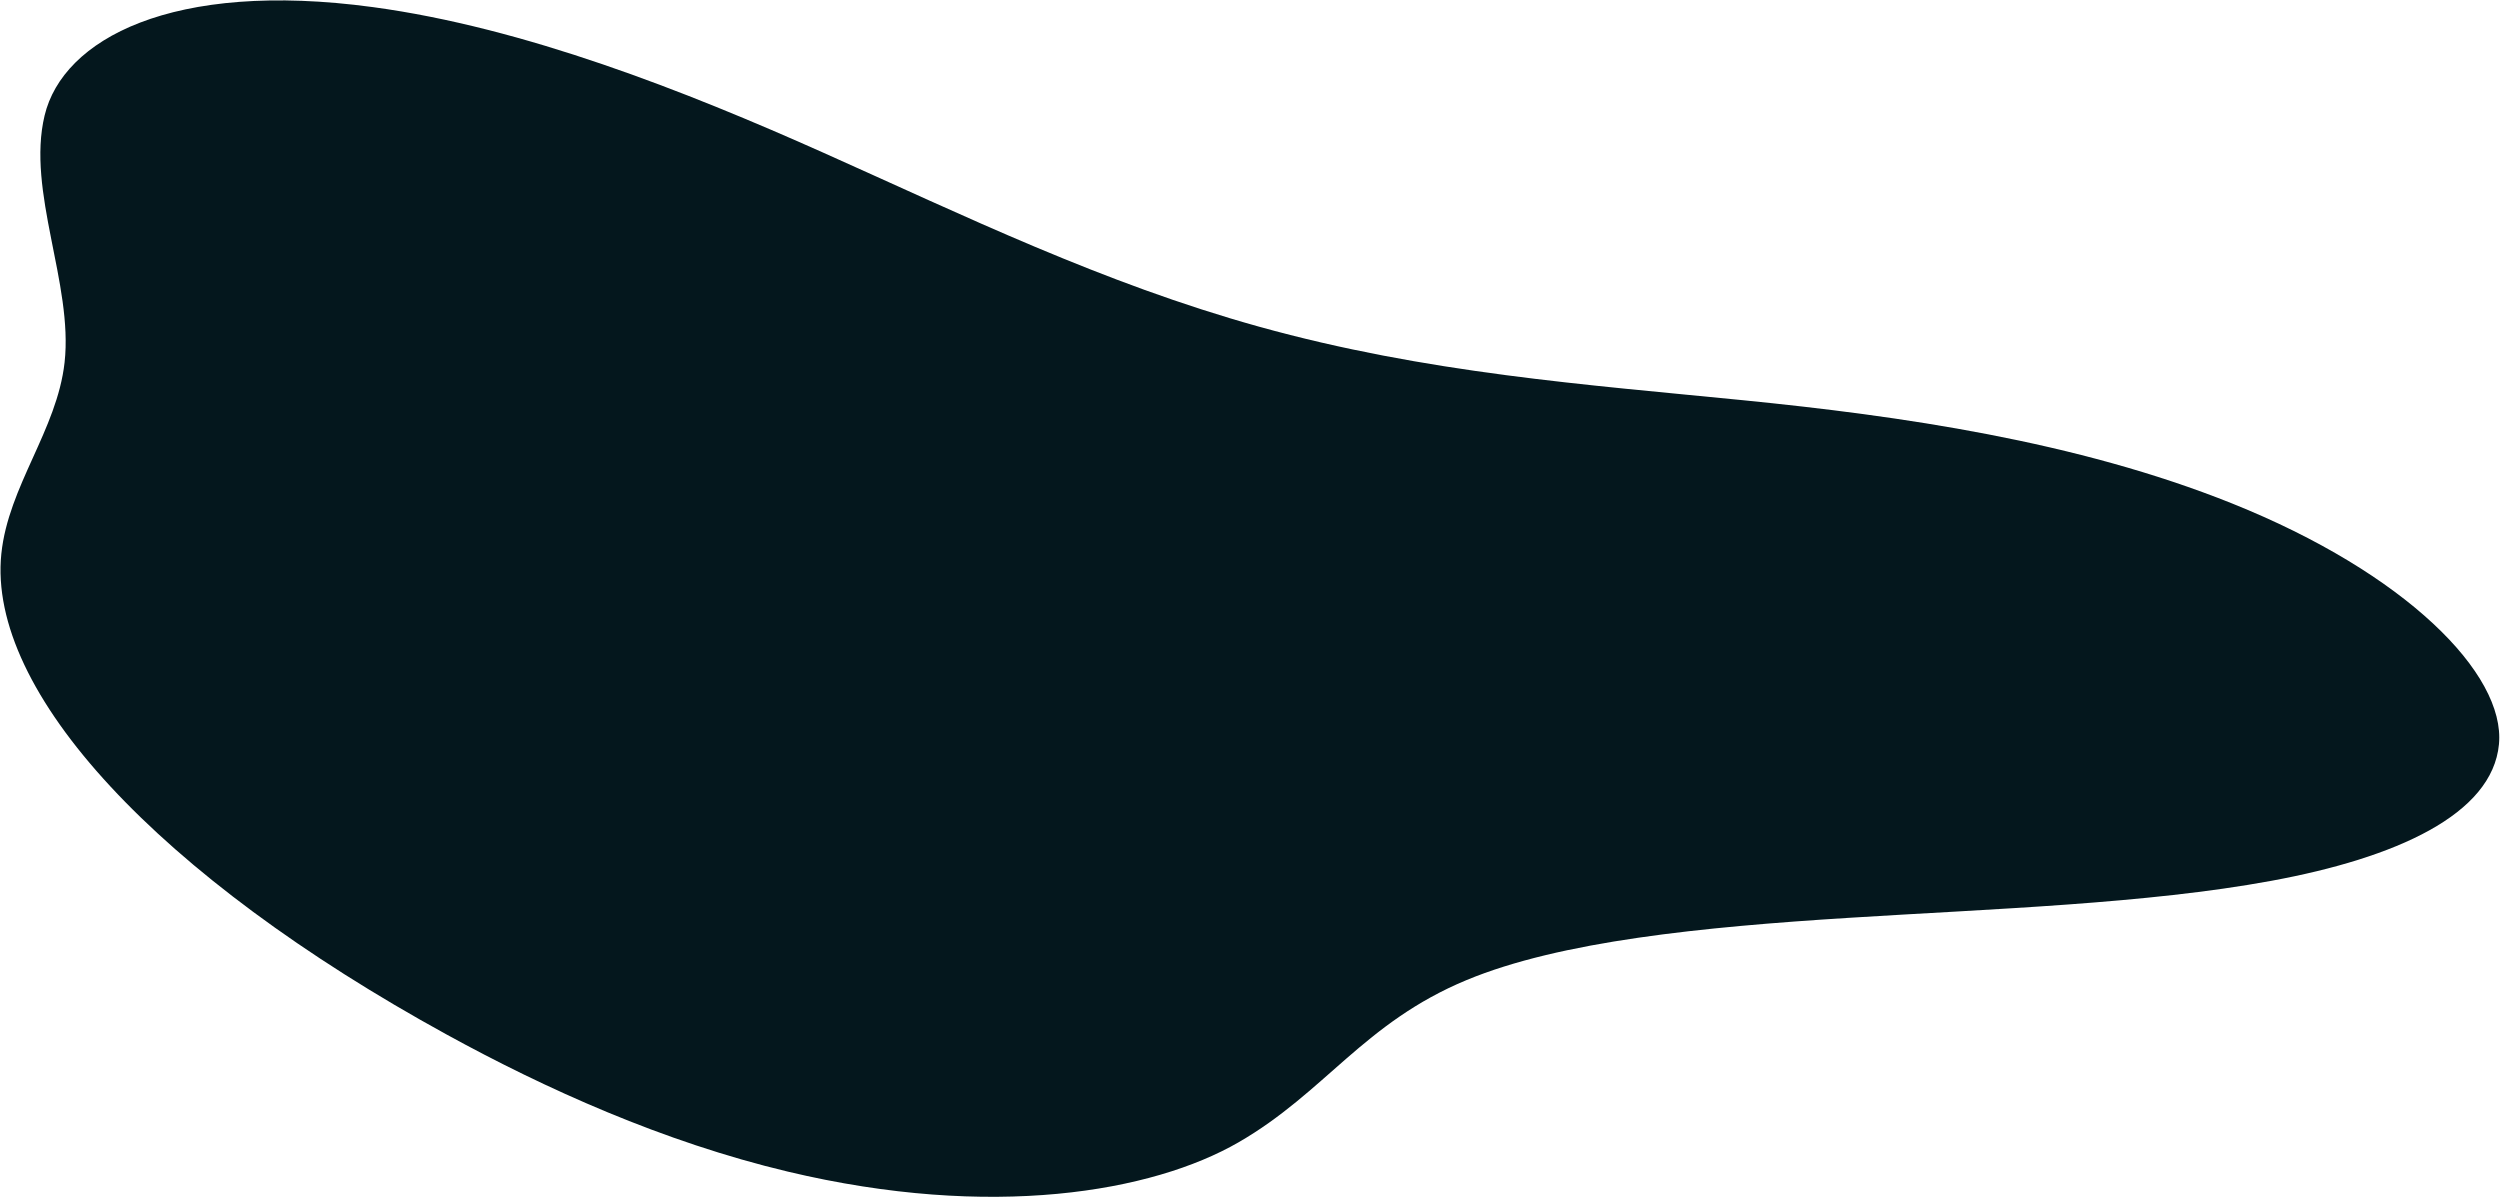
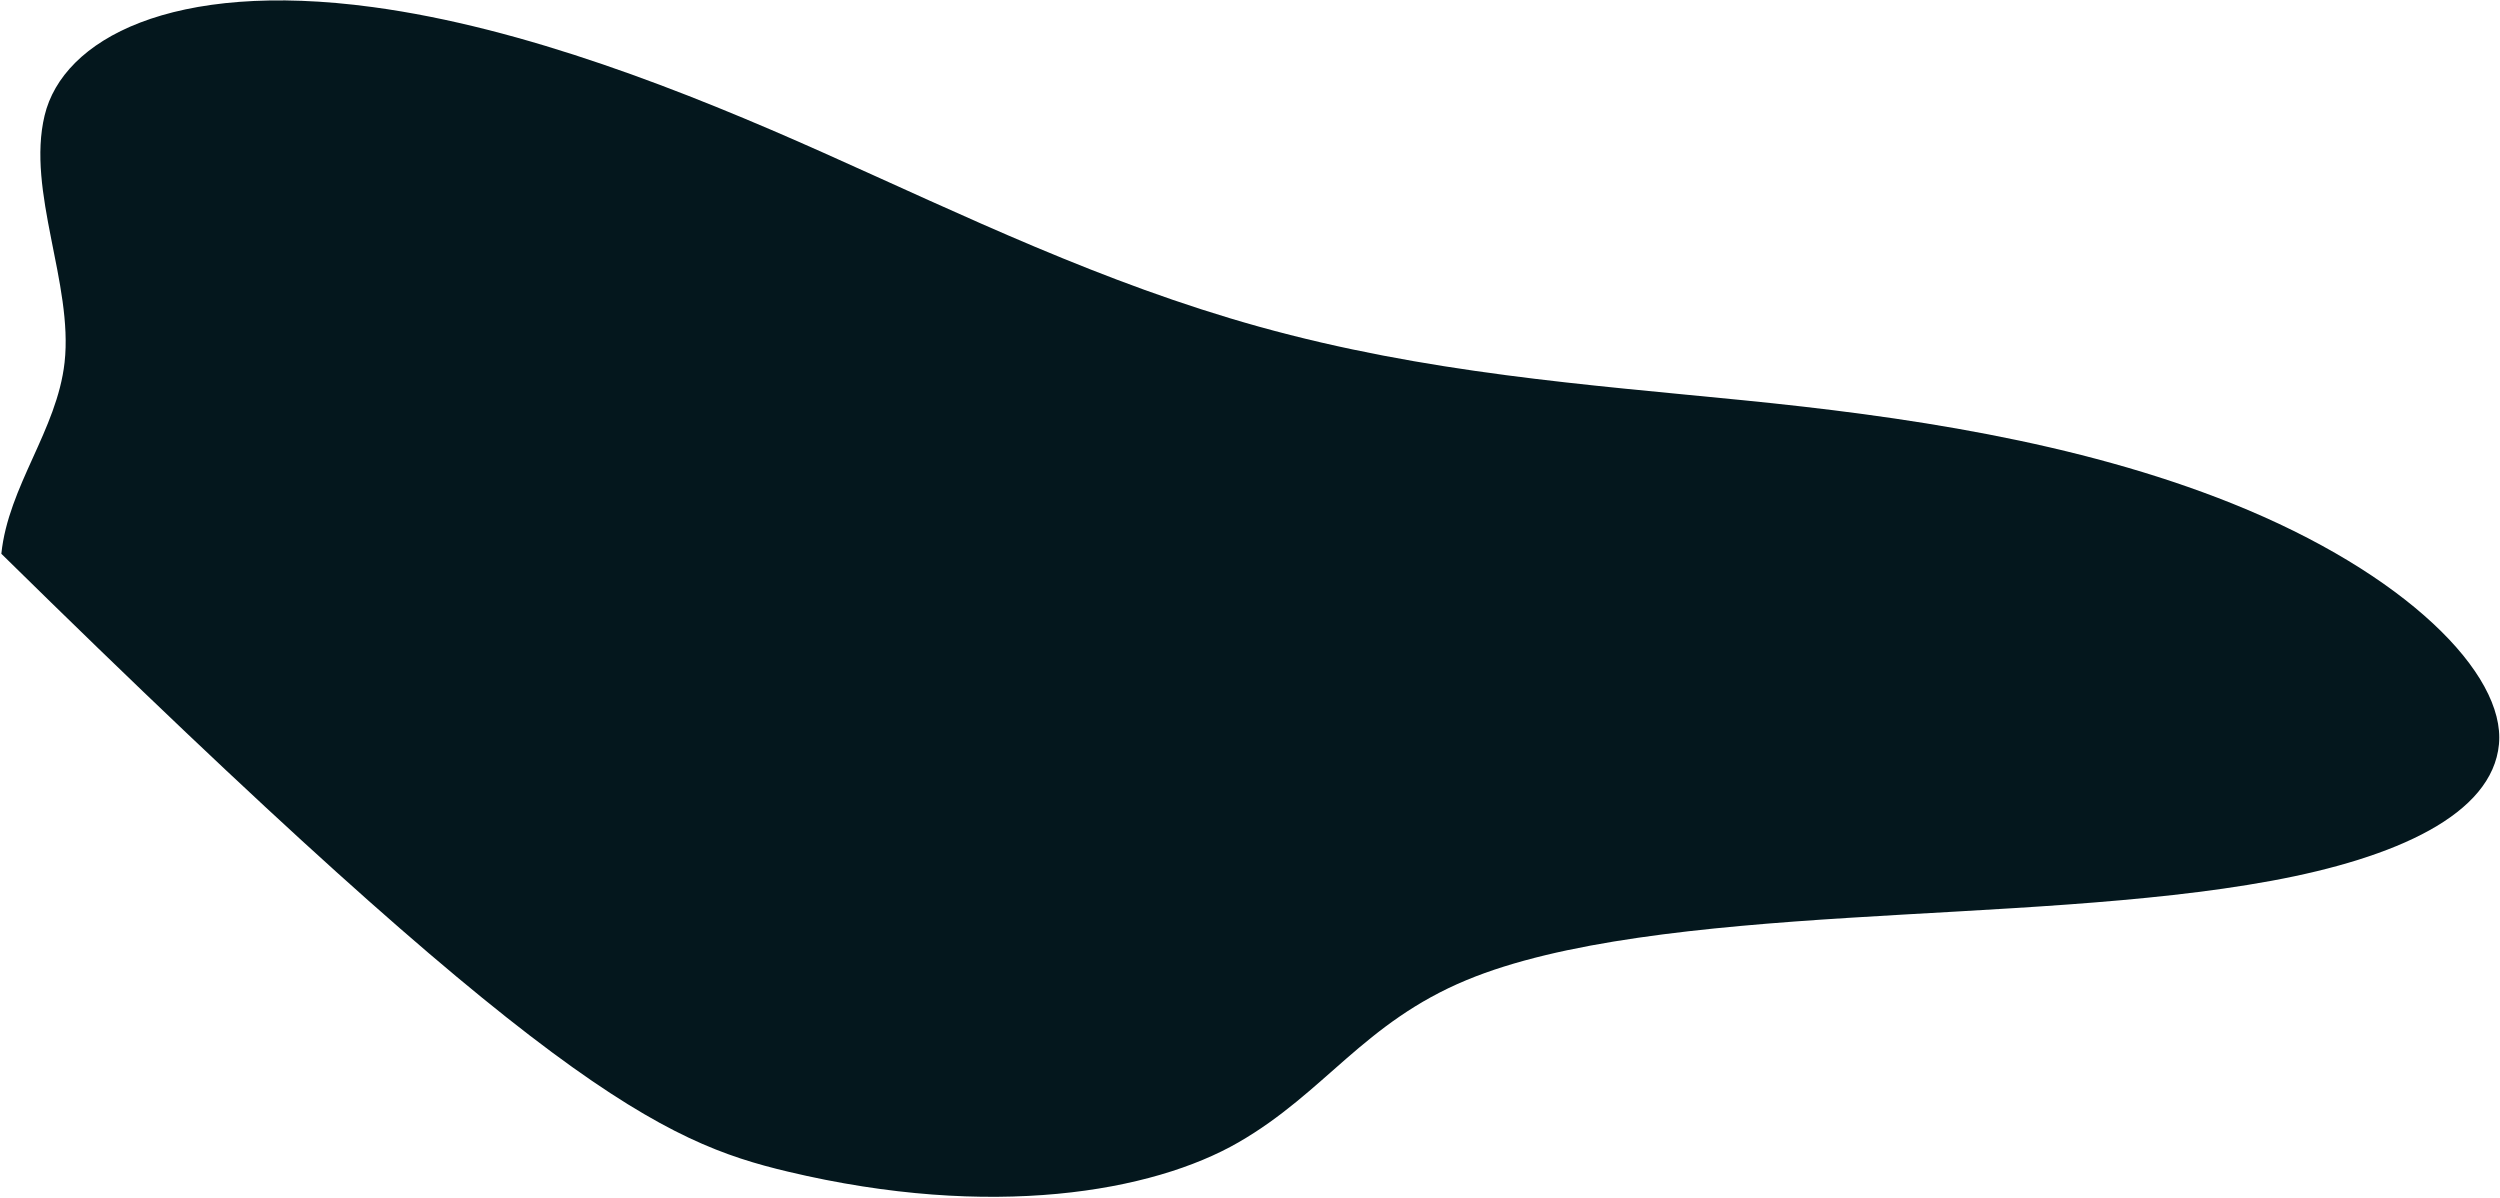
<svg xmlns="http://www.w3.org/2000/svg" width="1688" height="809" viewBox="0 0 1688 809" fill="none">
-   <path id="Path Copy" fill-rule="evenodd" clip-rule="evenodd" d="M30.12 77.967C17.801 129.281 49.518 191.675 43.602 244.728C38.51 290.355 5.628 328.185 0.908 373.908C-8.734 466.987 106.73 591.597 301.692 698.573C368.176 735.048 447.65 771.012 532.023 791.095C669.493 823.829 777.991 804.944 836.296 771.273C894.628 737.609 920.947 690.521 990.181 661.761C1053.67 635.385 1149.68 625.924 1248.04 619.737C1346.39 613.558 1449.45 610.216 1533.58 594.734C1617.73 579.25 1682.84 550.034 1687.3 502.492C1691.77 454.958 1624.26 386.927 1507.18 339.967C1402.02 297.789 1282.79 280.784 1176.98 270.236C1071.19 259.697 963.025 251.979 850.138 220.58C744.407 191.165 650.518 145.362 556.31 103.27C462.101 61.181 353.724 18.606 251.803 4.806C115.977 -13.59 42.437 26.653 30.12 77.967Z" fill="#04171D" />
+   <path id="Path Copy" fill-rule="evenodd" clip-rule="evenodd" d="M30.12 77.967C17.801 129.281 49.518 191.675 43.602 244.728C38.51 290.355 5.628 328.185 0.908 373.908C368.176 735.048 447.65 771.012 532.023 791.095C669.493 823.829 777.991 804.944 836.296 771.273C894.628 737.609 920.947 690.521 990.181 661.761C1053.67 635.385 1149.68 625.924 1248.04 619.737C1346.39 613.558 1449.45 610.216 1533.58 594.734C1617.73 579.25 1682.84 550.034 1687.3 502.492C1691.77 454.958 1624.26 386.927 1507.18 339.967C1402.02 297.789 1282.79 280.784 1176.98 270.236C1071.19 259.697 963.025 251.979 850.138 220.58C744.407 191.165 650.518 145.362 556.31 103.27C462.101 61.181 353.724 18.606 251.803 4.806C115.977 -13.59 42.437 26.653 30.12 77.967Z" fill="#04171D" />
</svg>